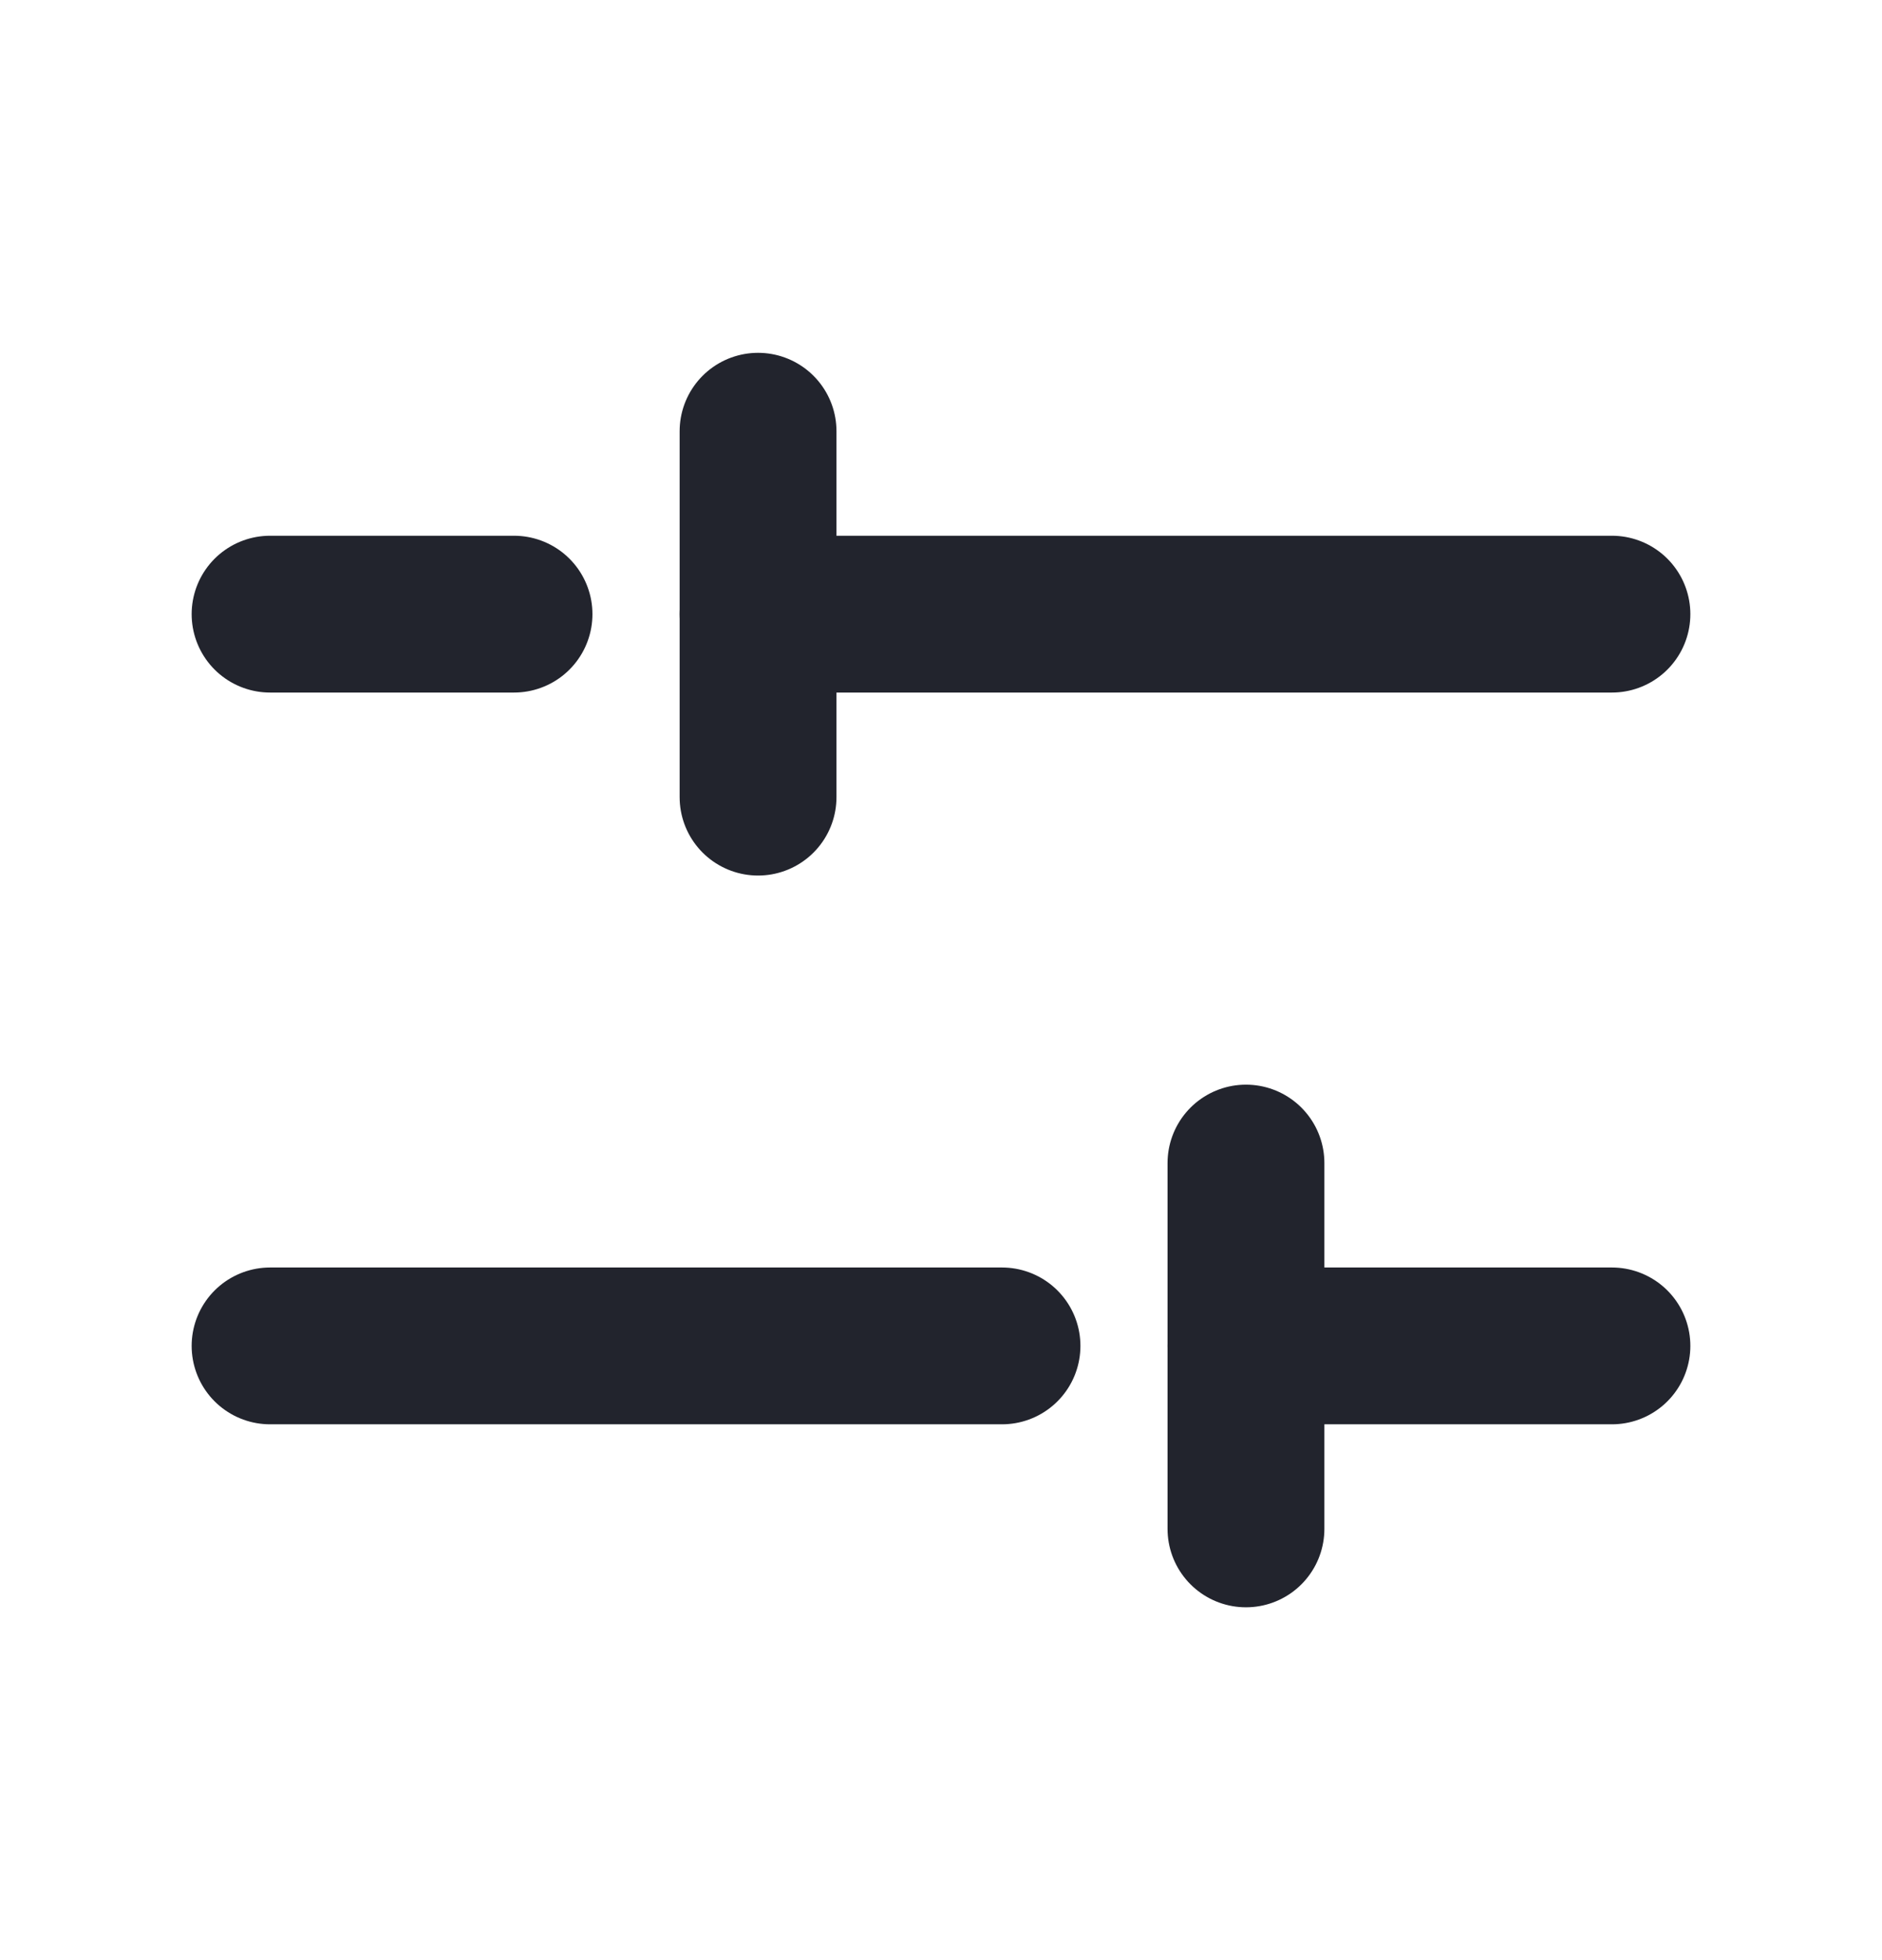
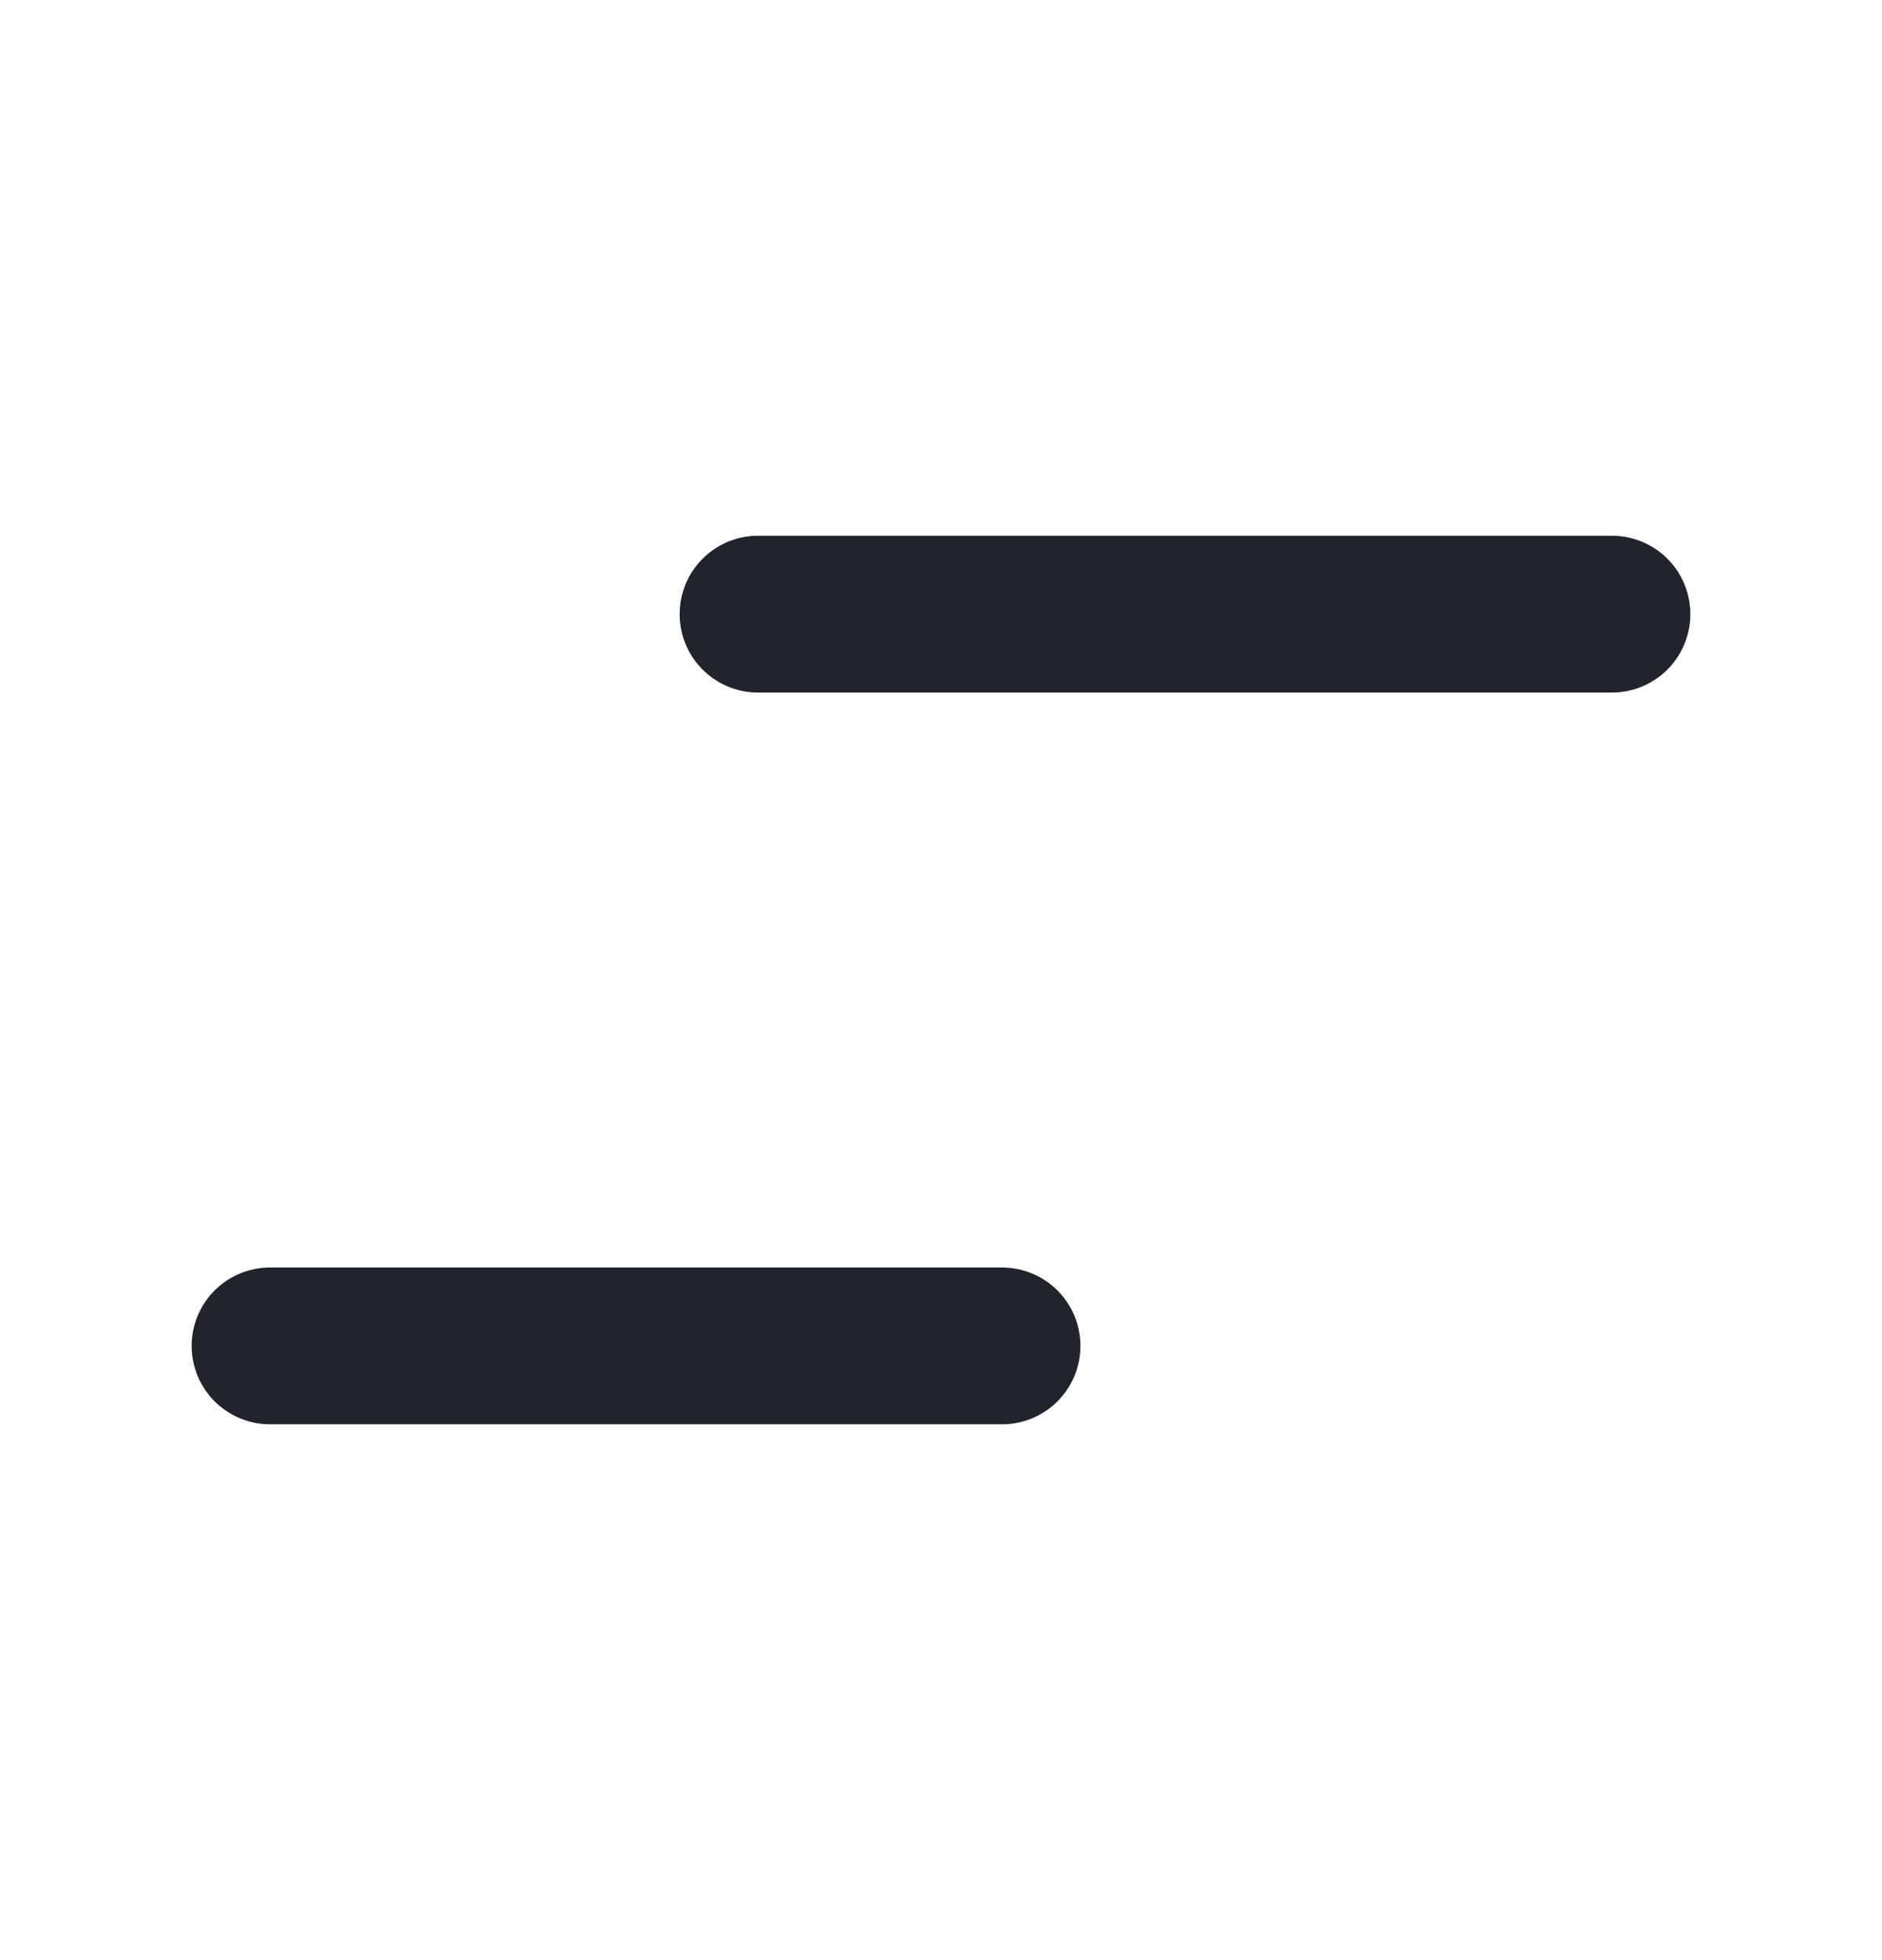
<svg xmlns="http://www.w3.org/2000/svg" width="24" height="25" viewBox="0 0 24 25" fill="none">
  <path d="M9.667 7.833H20.556" stroke="#22242D" stroke-width="2" stroke-linecap="round" stroke-linejoin="round" />
-   <path d="M3.444 7.833H6.555" stroke="#22242D" stroke-width="2" stroke-linecap="round" stroke-linejoin="round" />
-   <path d="M15.889 17.166H20.556" stroke="#22242D" stroke-width="2" stroke-linecap="round" stroke-linejoin="round" />
  <path d="M3.444 17.166H12.778" stroke="#22242D" stroke-width="2" stroke-linecap="round" stroke-linejoin="round" />
-   <path d="M9.667 5.5V10.167" stroke="#22242D" stroke-width="2" stroke-linecap="round" stroke-linejoin="round" />
-   <path d="M15.889 14.834V19.5" stroke="#22242D" stroke-width="2" stroke-linecap="round" stroke-linejoin="round" />
</svg>